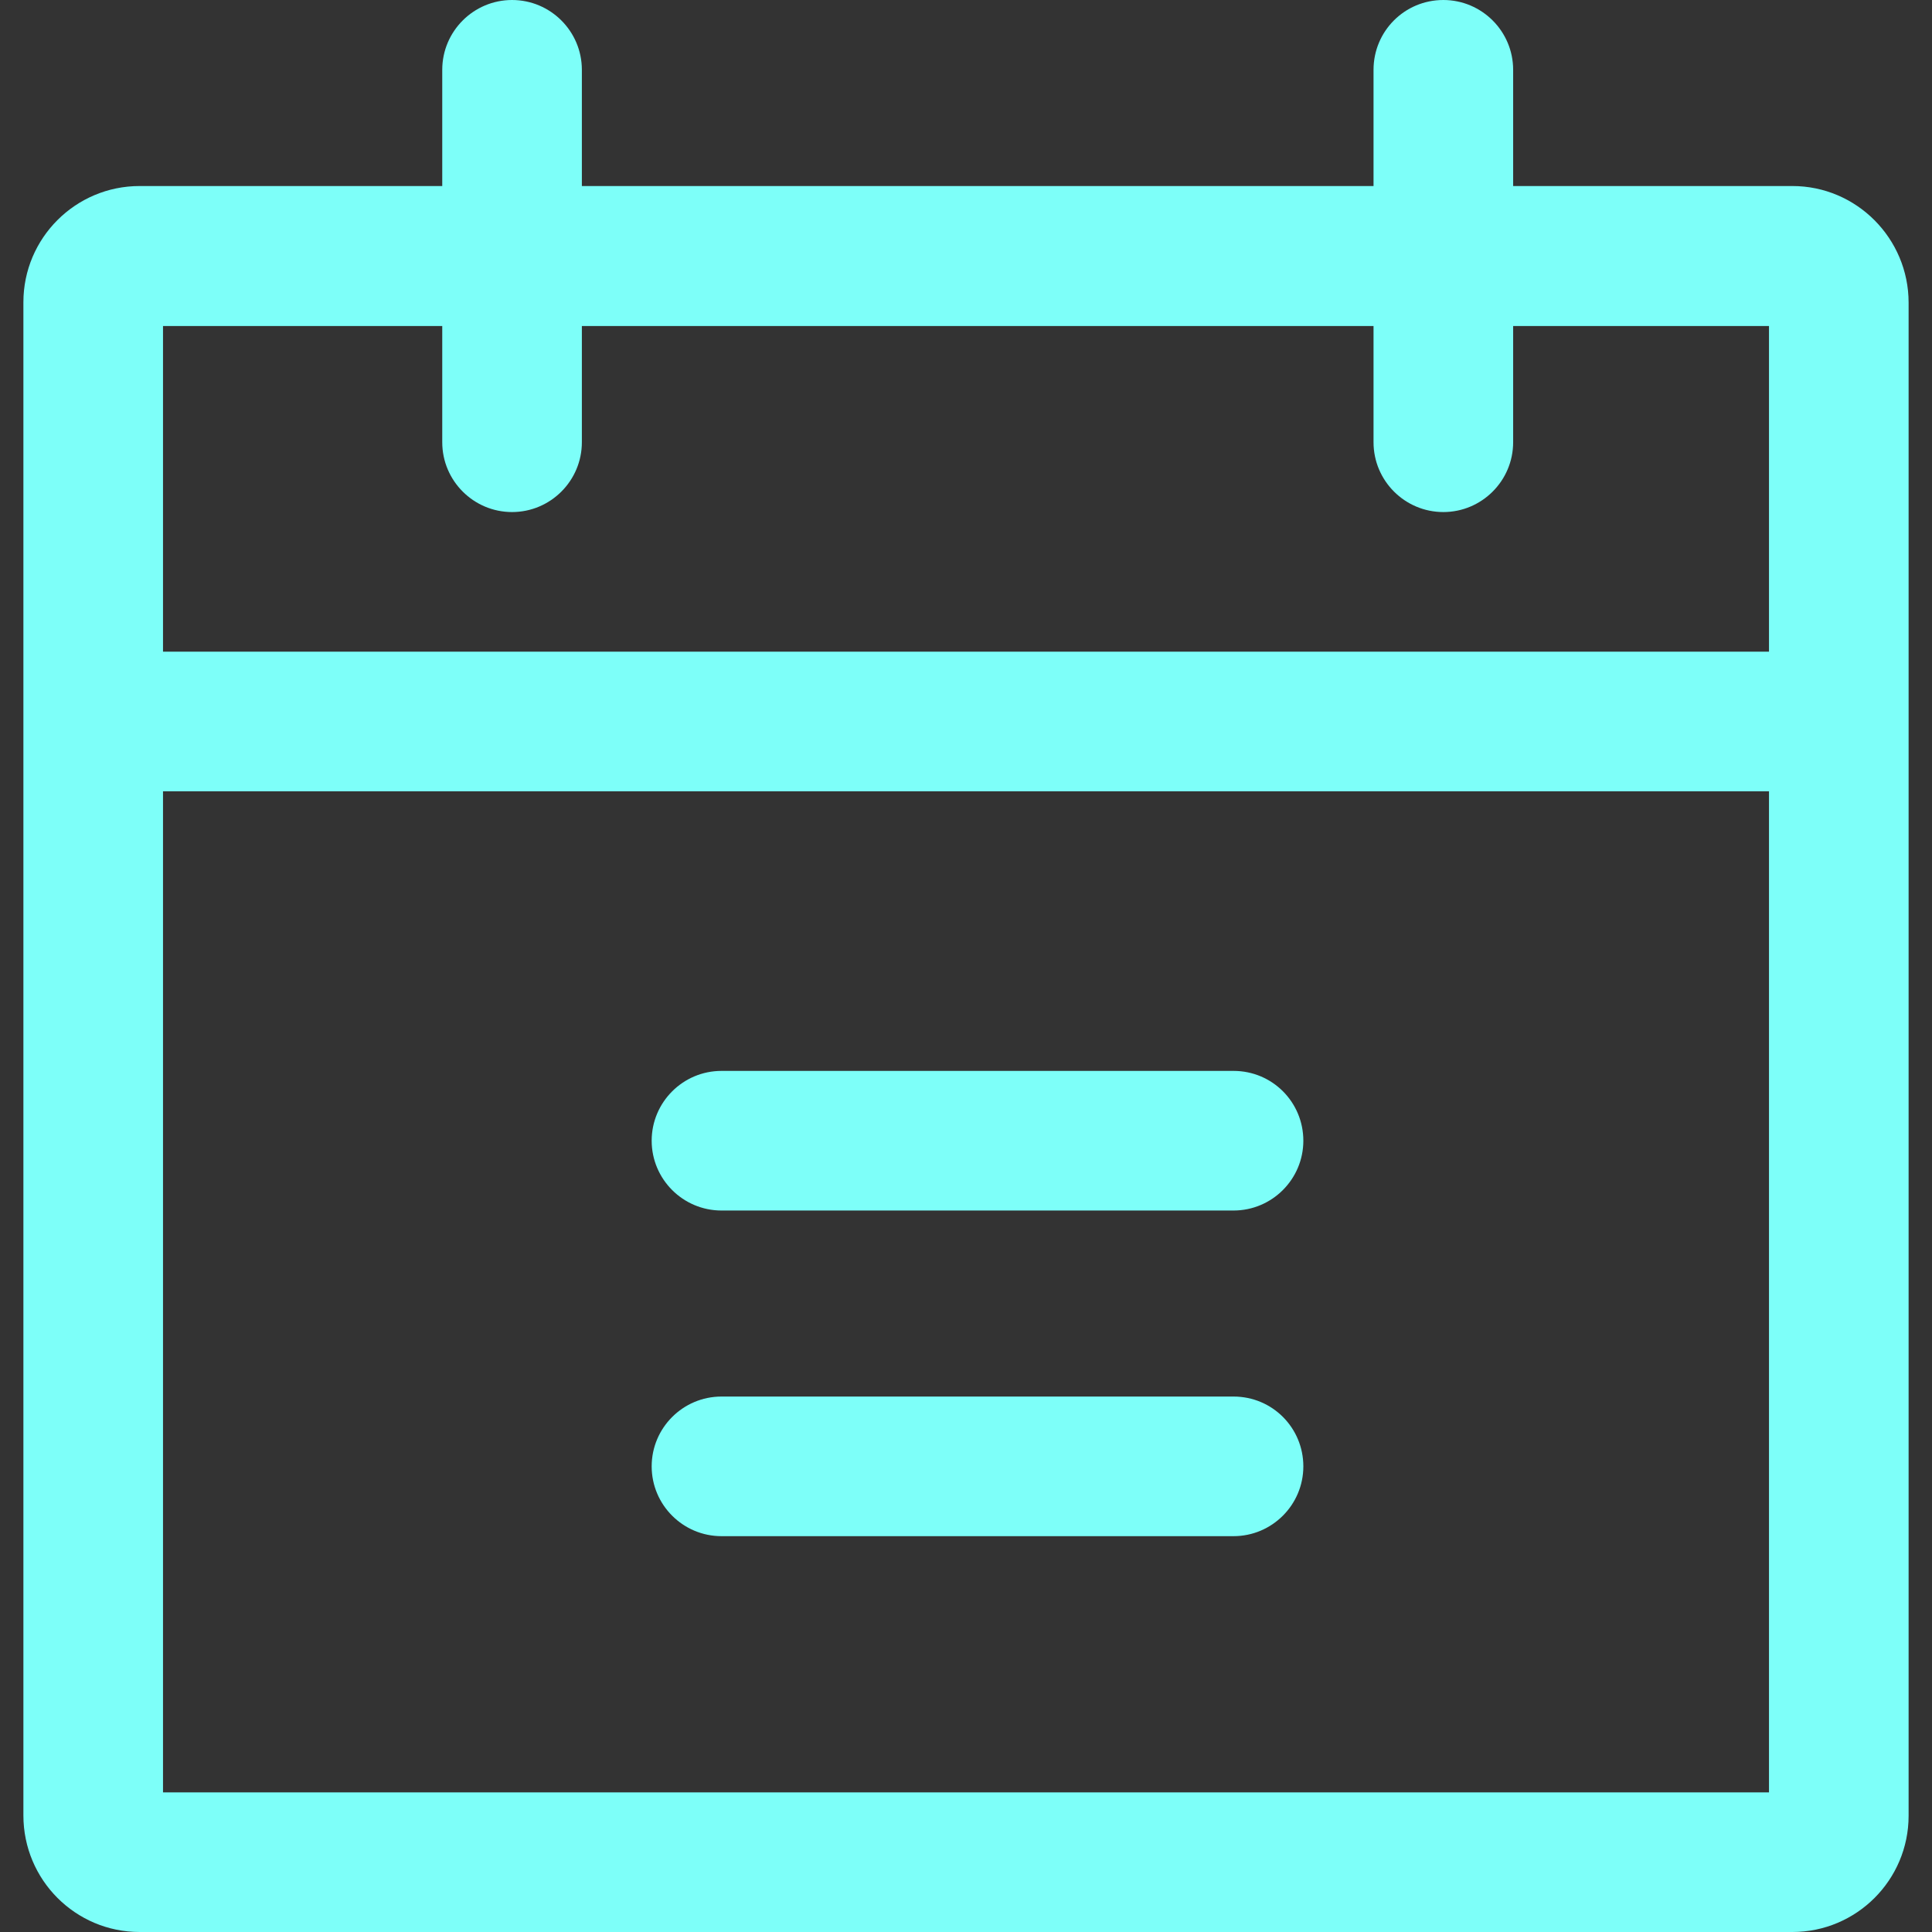
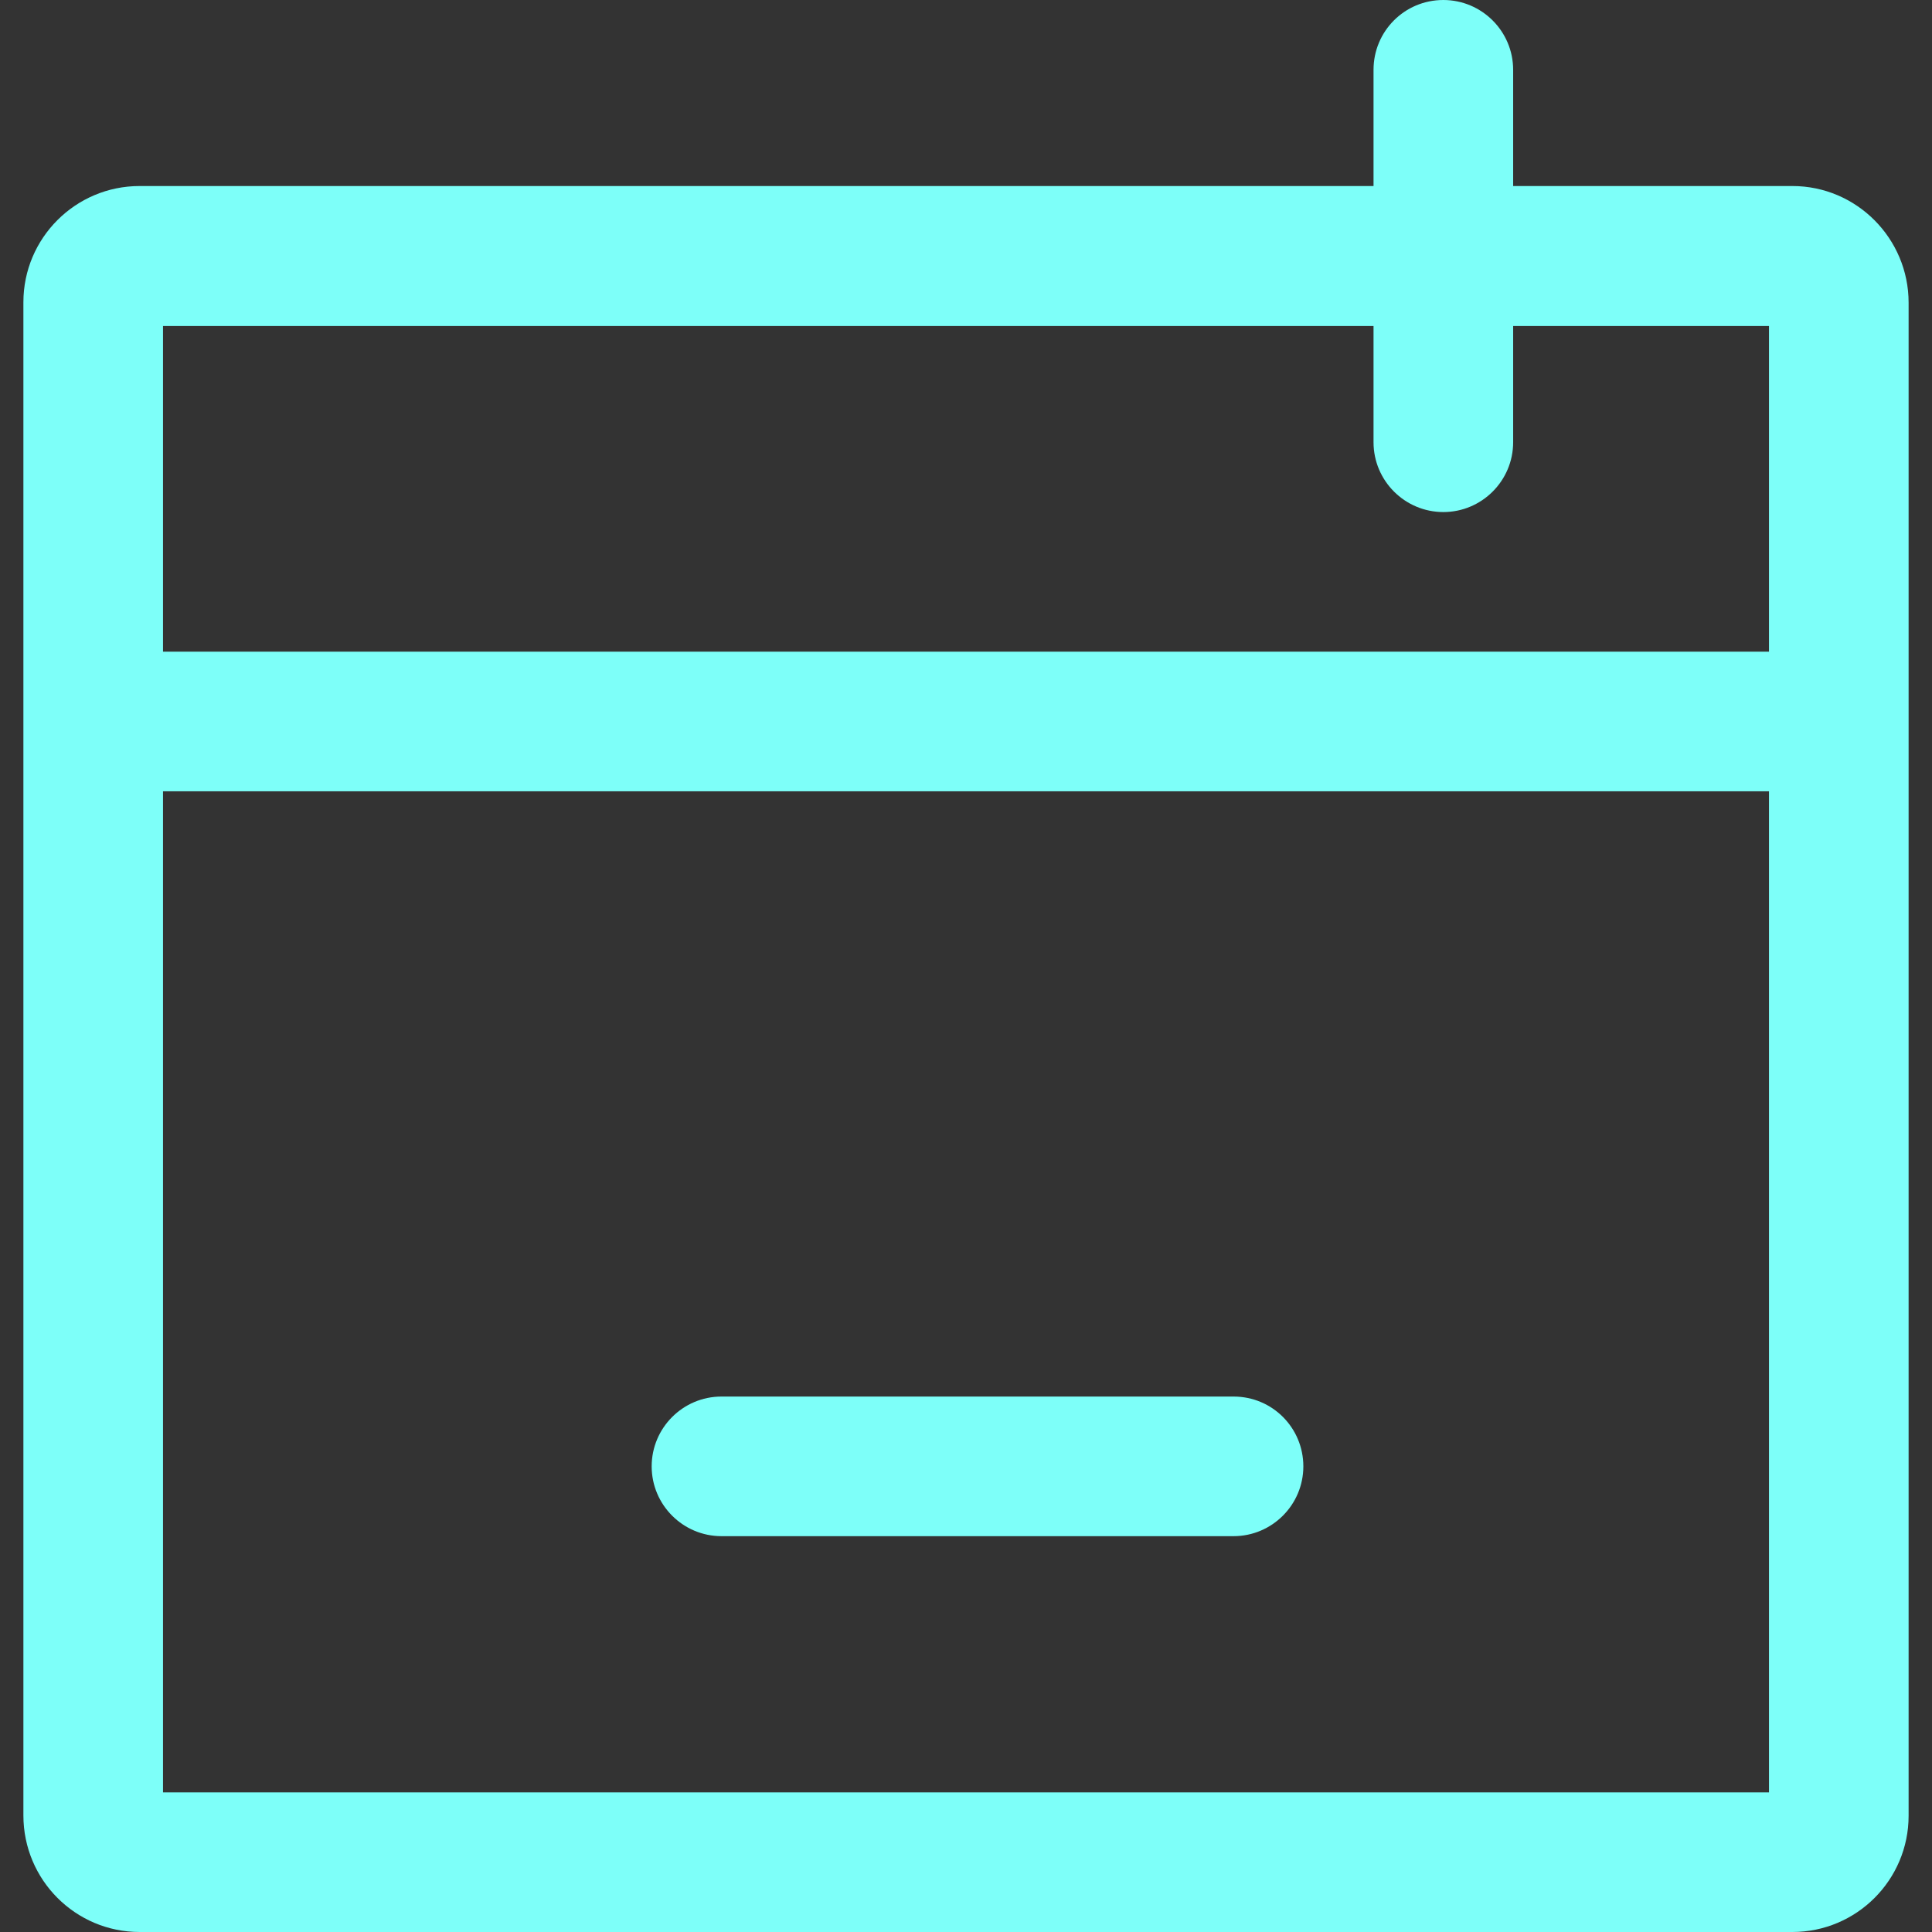
<svg xmlns="http://www.w3.org/2000/svg" id="Capa_1" x="0px" y="0px" viewBox="0 0 512 512" style="enable-background:new 0 0 512 512;" xml:space="preserve">
  <rect x="0" y="0" width="512" height="512" fill="#333333" stroke="none" />
  <style type="text/css"> .st0{fill:#7DFFF9;} </style>
  <g>
    <g>
      <path class="st0" d="M475,49.3H37c-17,0-30.8,13.8-30.8,30.8v401C6.2,498.2,20,512,37,512h438c17,0,30.8-13.8,30.8-30.8v-401 C505.8,63.2,492,49.3,475,49.3z M468.8,475H43.2V86.4h425.6L468.8,475L468.8,475z" />
    </g>
  </g>
  <g>
    <g>
      <rect x="24.7" y="172.7" class="st0" width="462.7" height="37" />
    </g>
  </g>
  <g>
    <g>
-       <path class="st0" d="M135.7,0c-10.2,0-18.5,8.3-18.5,18.5v98.7c0,10.2,8.3,18.5,18.5,18.5s18.5-8.3,18.5-18.5V18.5 C154.2,8.3,145.9,0,135.7,0z" />
-     </g>
+       </g>
  </g>
  <g>
    <g>
      <path class="st0" d="M382.5,0C372.2,0,364,8.3,364,18.5v98.7c0,10.2,8.3,18.5,18.5,18.5s18.5-8.3,18.5-18.5V18.5 C401,8.3,392.7,0,382.5,0z" />
    </g>
  </g>
  <g>
    <g>
      <path class="st0" d="M326.9,370.1H191.2c-10.2,0-18.5,8.3-18.5,18.5s8.3,18.5,18.5,18.5h135.7c10.2,0,18.5-8.3,18.5-18.5 S337.2,370.1,326.9,370.1z" />
    </g>
  </g>
  <g>
    <g>
-       <path class="st0" d="M326.9,283.8H191.2c-10.2,0-18.5,8.3-18.5,18.5s8.3,18.5,18.5,18.5h135.7c10.2,0,18.5-8.3,18.5-18.5 S337.2,283.8,326.9,283.8z" />
-     </g>
+       </g>
  </g>
</svg>